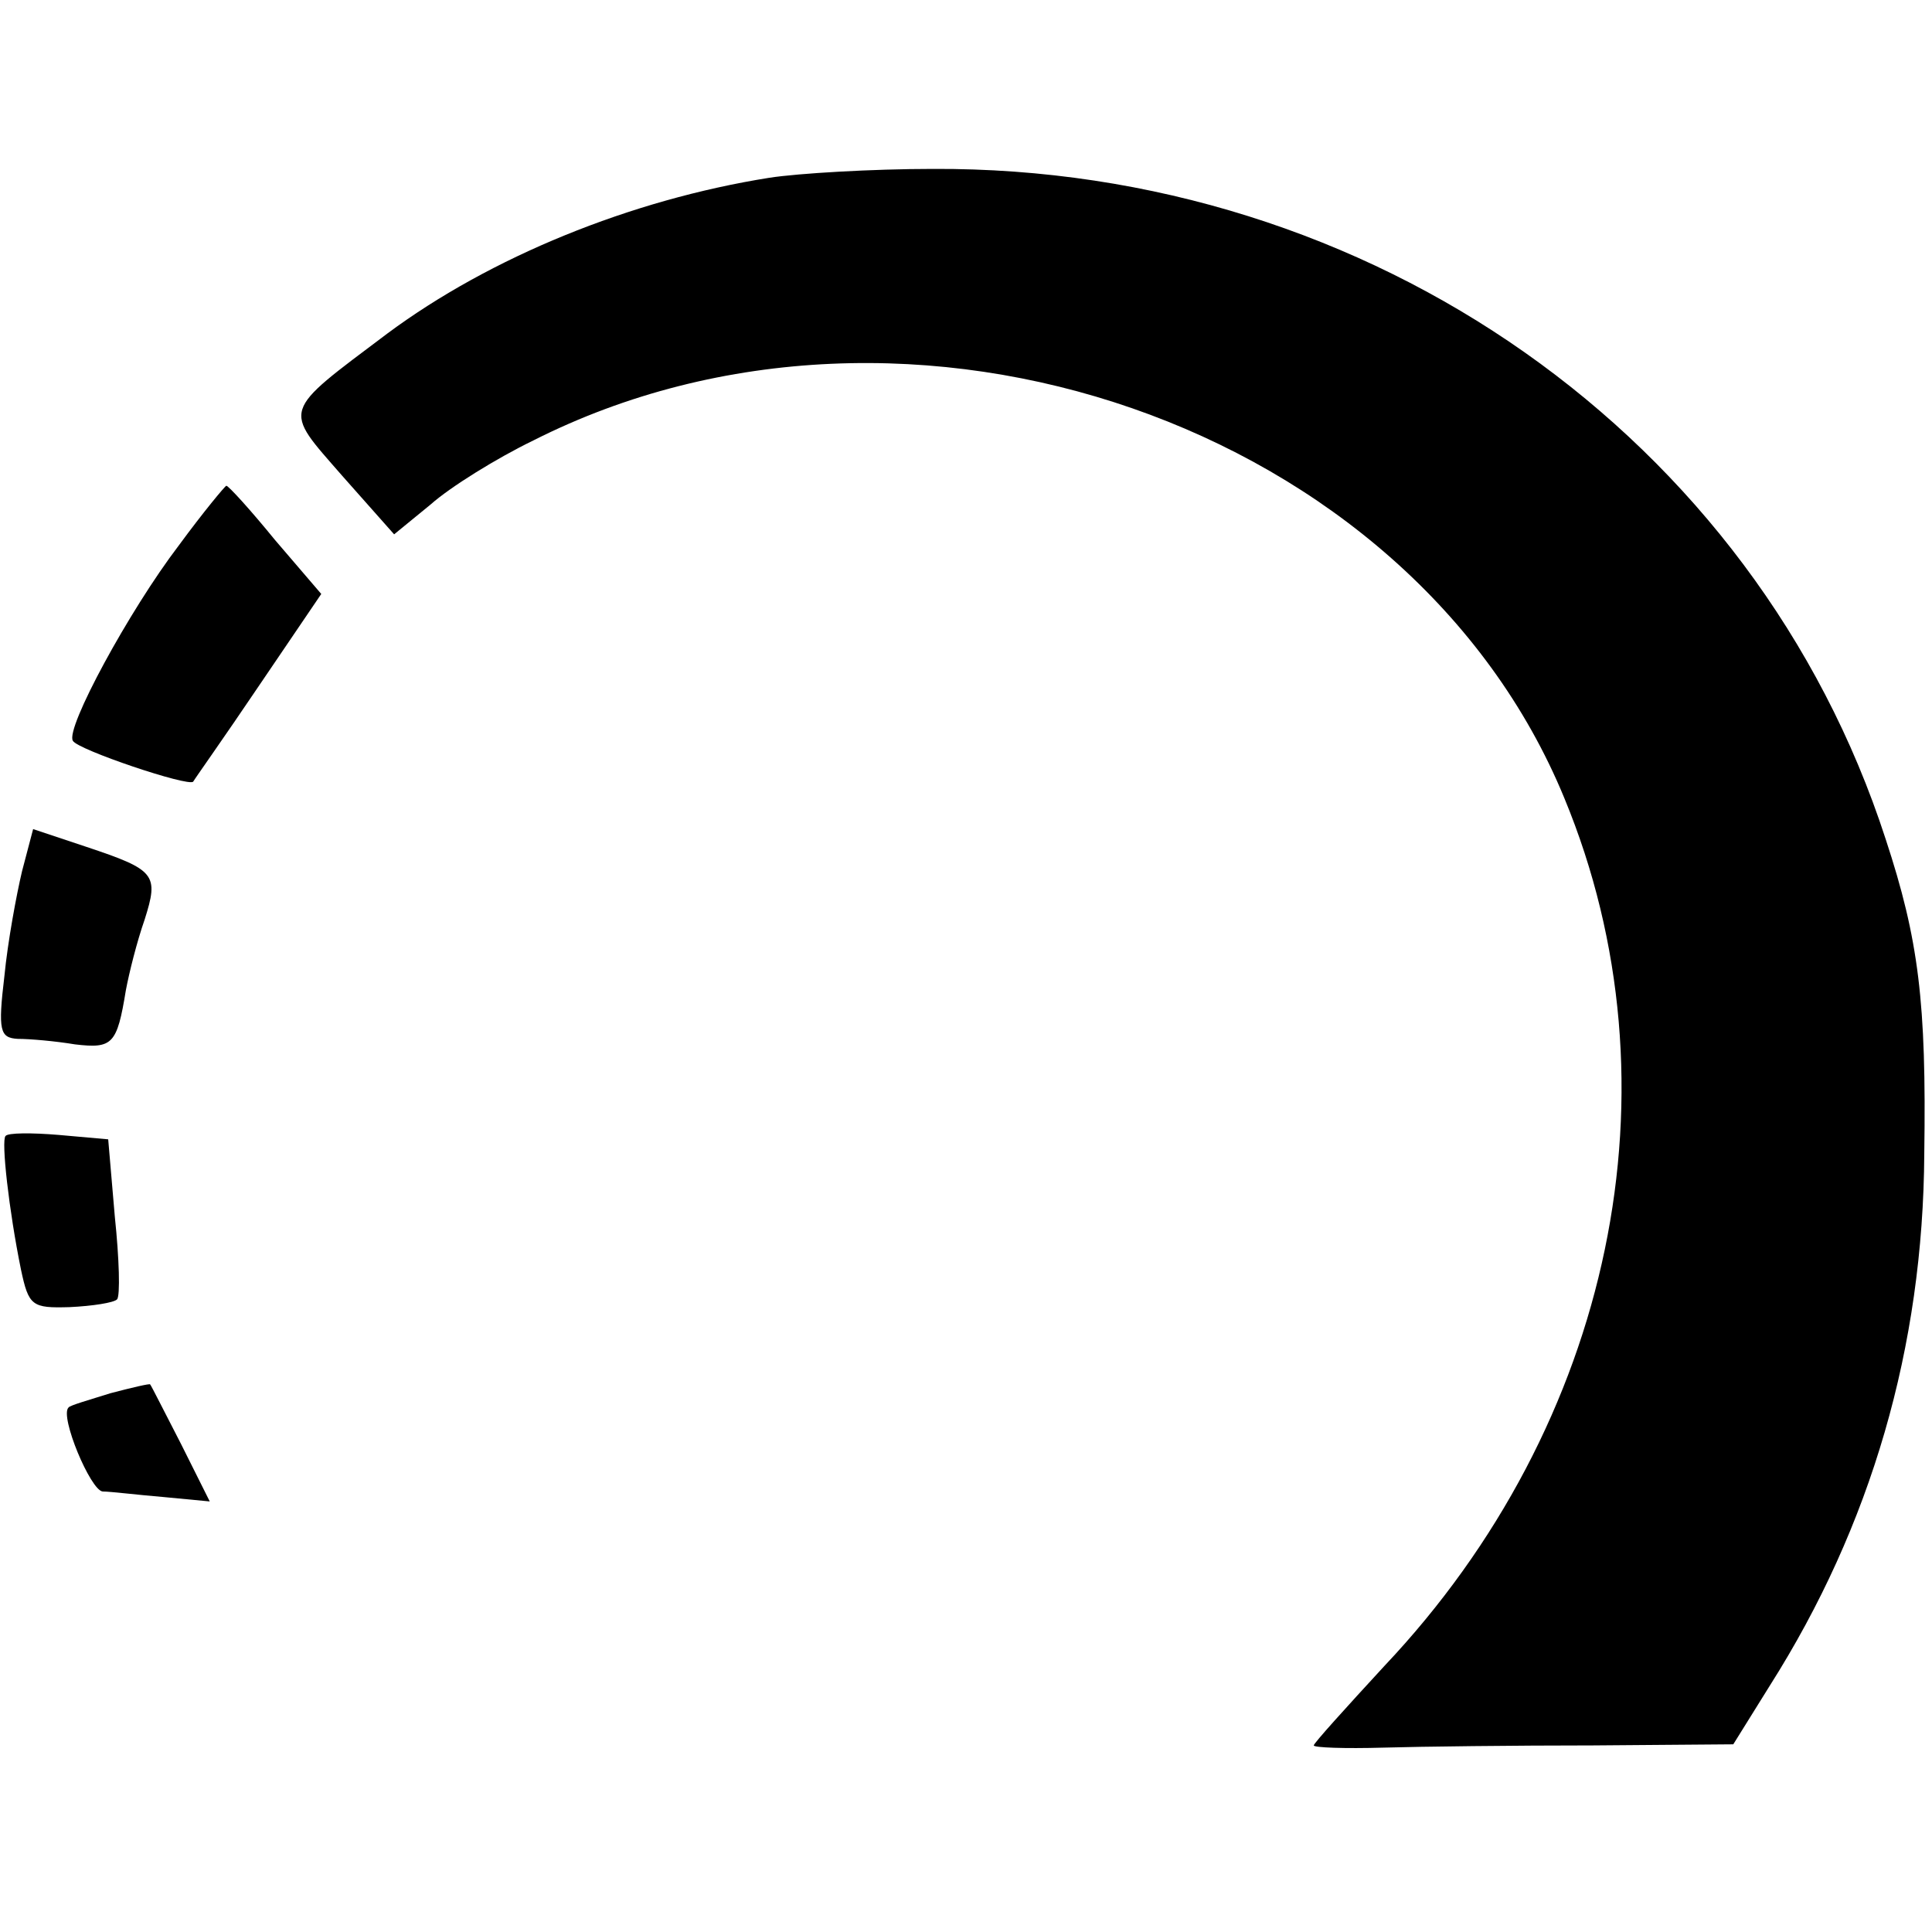
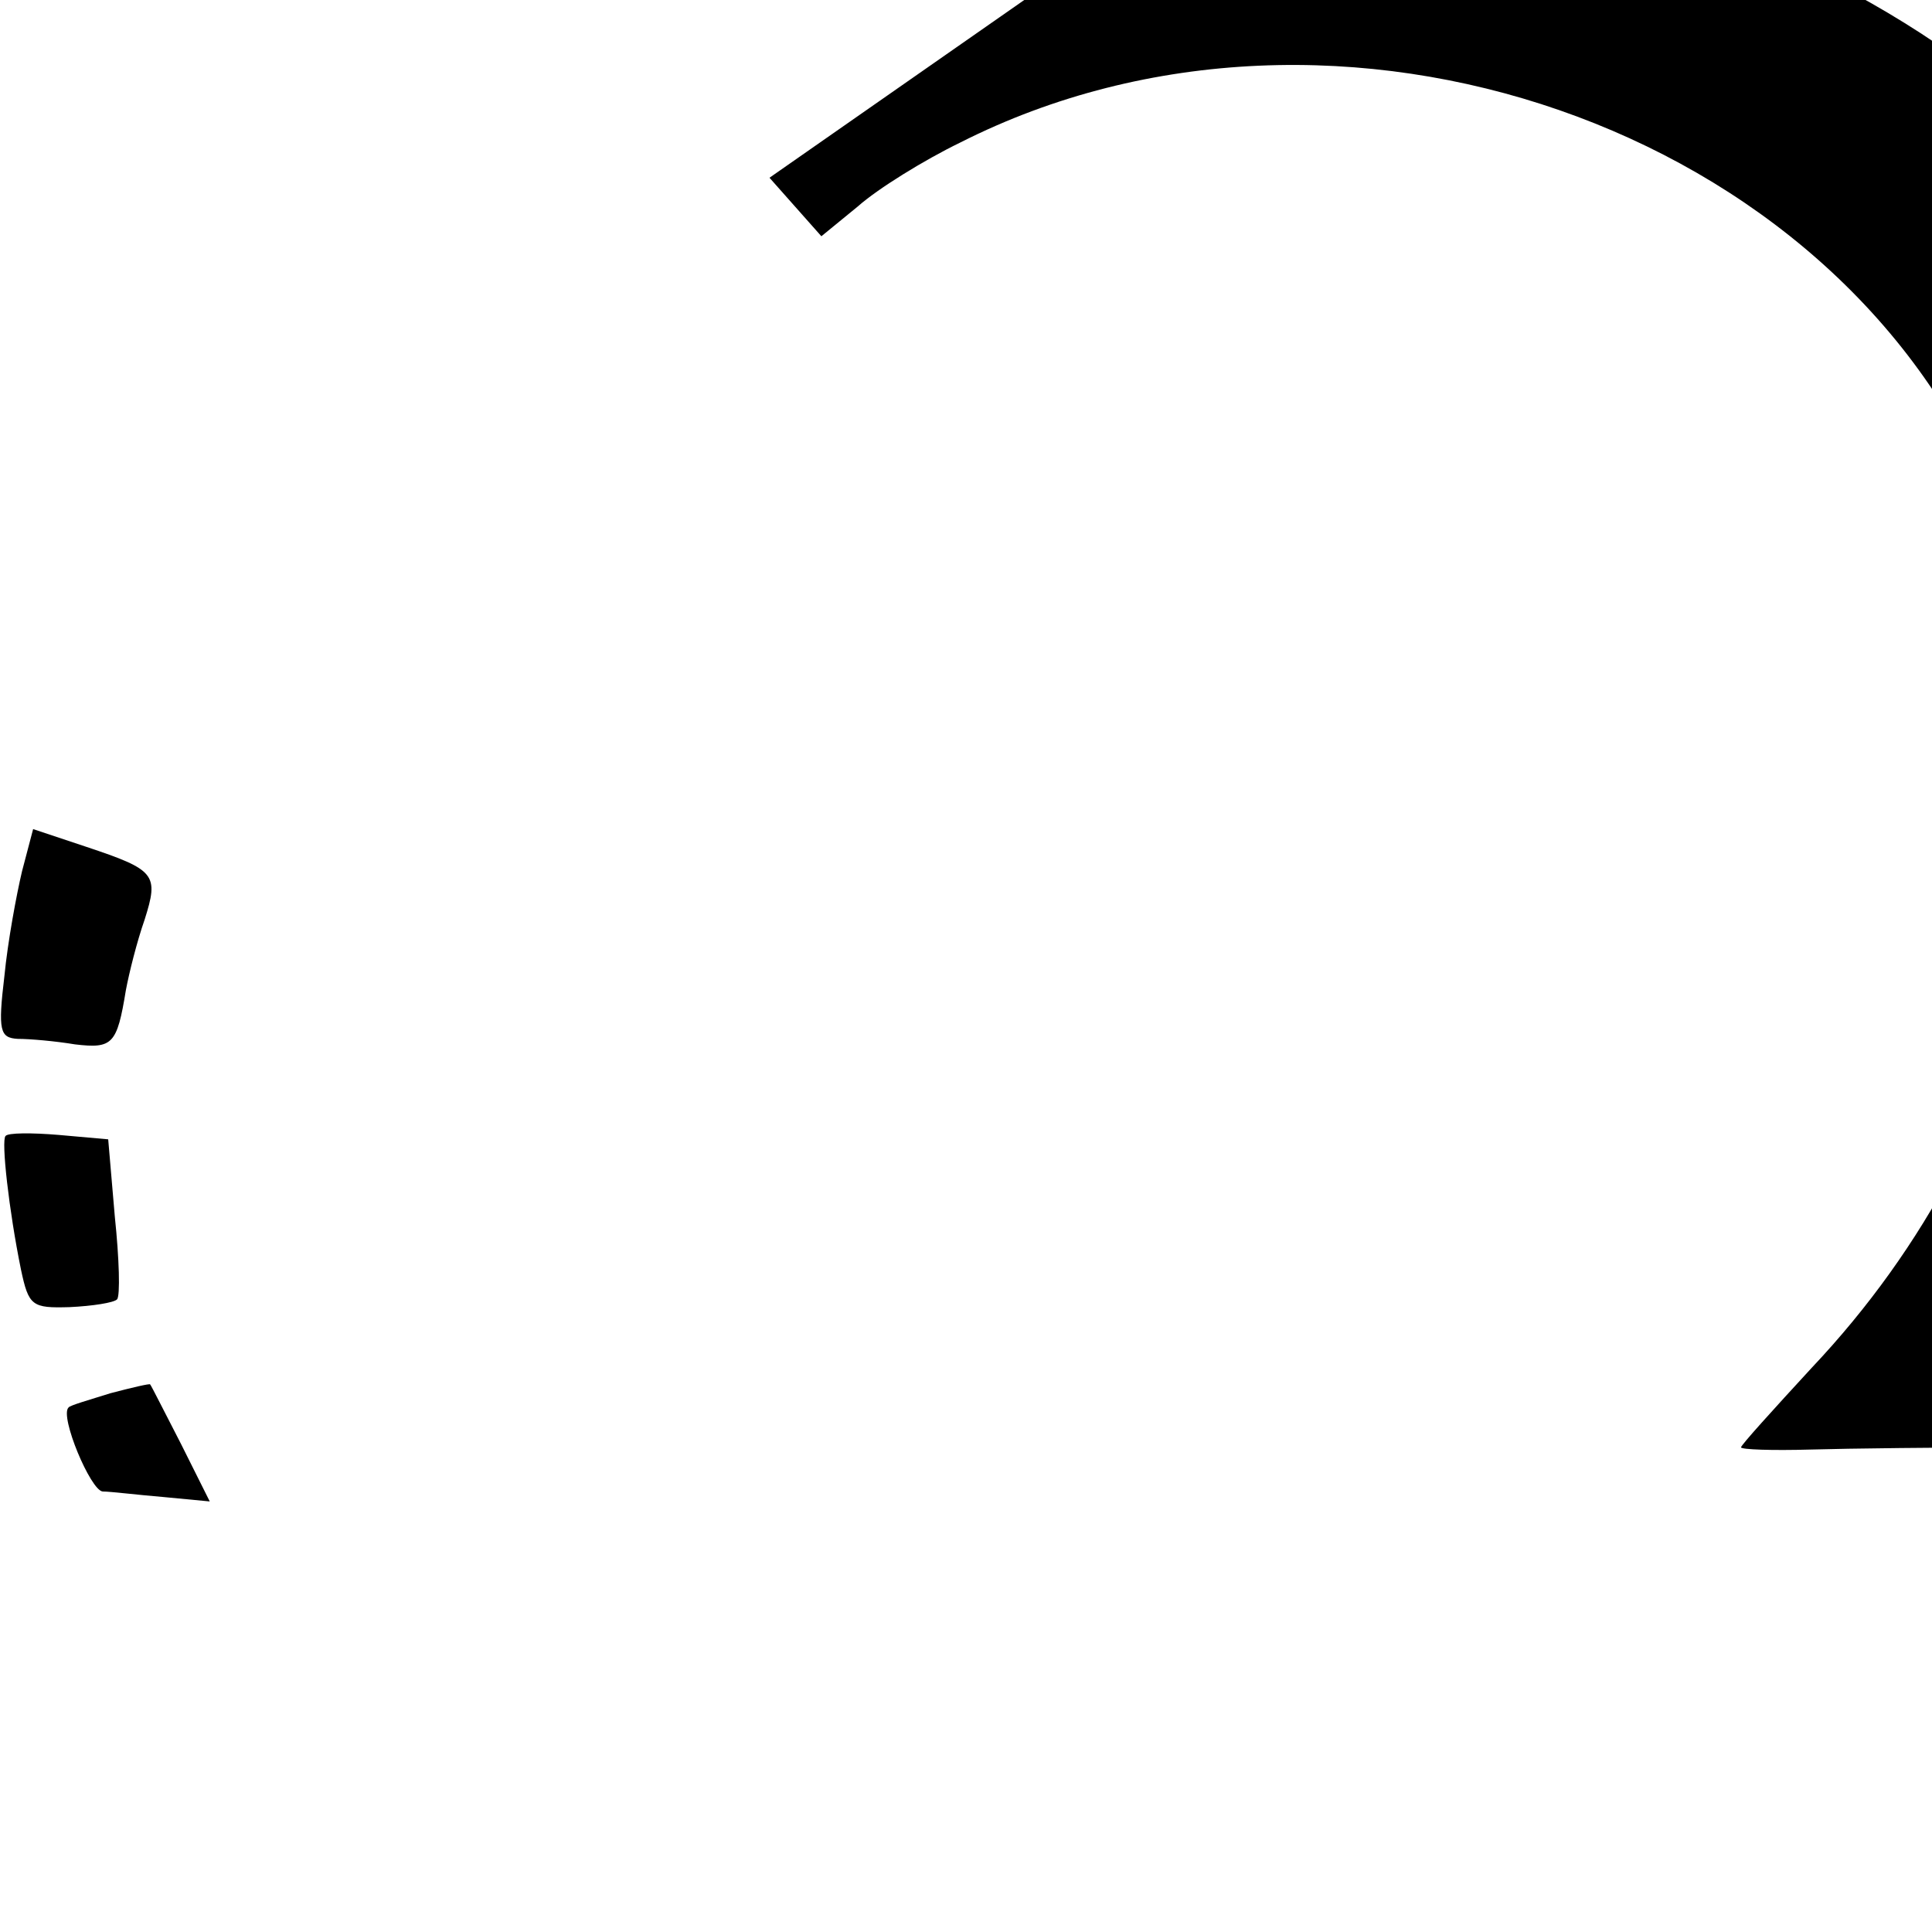
<svg xmlns="http://www.w3.org/2000/svg" version="1.0" width="175pt" height="175pt" viewBox="0 0 175 175" preserveAspectRatio="xMidYMid meet">
  <g transform="translate(0,175) scale(0.1,-0.1)" fill="#000000" stroke="none">
-     <path d="M697 1589 c-126 -20 -253 -72 -346 -141 -97 -73 -95 -67 -41 -129 l47 -53 33 27 c18 16 60 42 93 58 340 172 795 14 934 -324 108 -261 44 -567 -163 -786 -35 -38 -64 -70 -64 -72 0 -2 28 -3 63 -2 34 1 119 2 190 2 l127 1 33 53 c92 145 139 307 140 482 2 137 -5 194 -35 285 -118 364 -466 609 -863 607 -55 0 -122 -4 -148 -8z" />
-     <path d="M162 1256 c-45 -59 -103 -166 -96 -177 4 -8 105 -42 109 -37 1 2 28 40 59 86 l57 84 -42 49 c-22 27 -42 49 -44 49 -1 0 -21 -24 -43 -54z" />
+     <path d="M697 1589 l47 -53 33 27 c18 16 60 42 93 58 340 172 795 14 934 -324 108 -261 44 -567 -163 -786 -35 -38 -64 -70 -64 -72 0 -2 28 -3 63 -2 34 1 119 2 190 2 l127 1 33 53 c92 145 139 307 140 482 2 137 -5 194 -35 285 -118 364 -466 609 -863 607 -55 0 -122 -4 -148 -8z" />
    <path d="M20 961 c-5 -21 -13 -64 -16 -95 -6 -50 -4 -56 12 -57 11 0 34 -2 52 -5 34 -4 38 0 46 49 3 16 10 44 17 64 13 41 10 45 -53 66 l-48 16 -10 -38z" />
    <path d="M5 721 c-4 -4 3 -67 14 -121 7 -33 10 -35 44 -34 21 1 40 4 43 7 3 3 2 37 -2 75 l-6 70 -45 4 c-24 2 -46 2 -48 -1z" />
    <path d="M100 488 c-19 -6 -37 -11 -38 -13 -8 -8 20 -75 31 -76 7 0 31 -3 55 -5 l42 -4 -26 52 c-15 29 -27 53 -28 54 0 1 -17 -3 -36 -8z" />
  </g>
</svg>